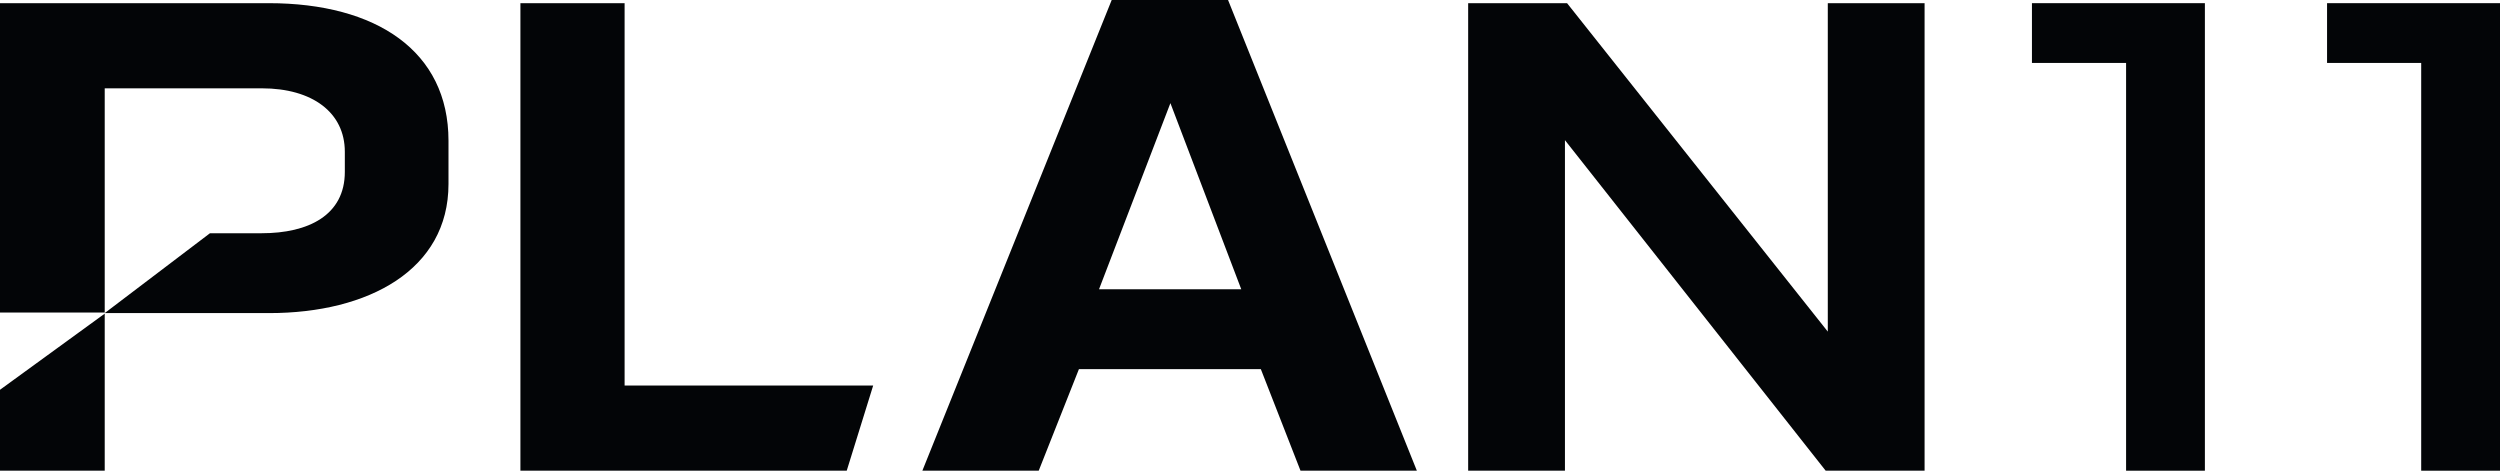
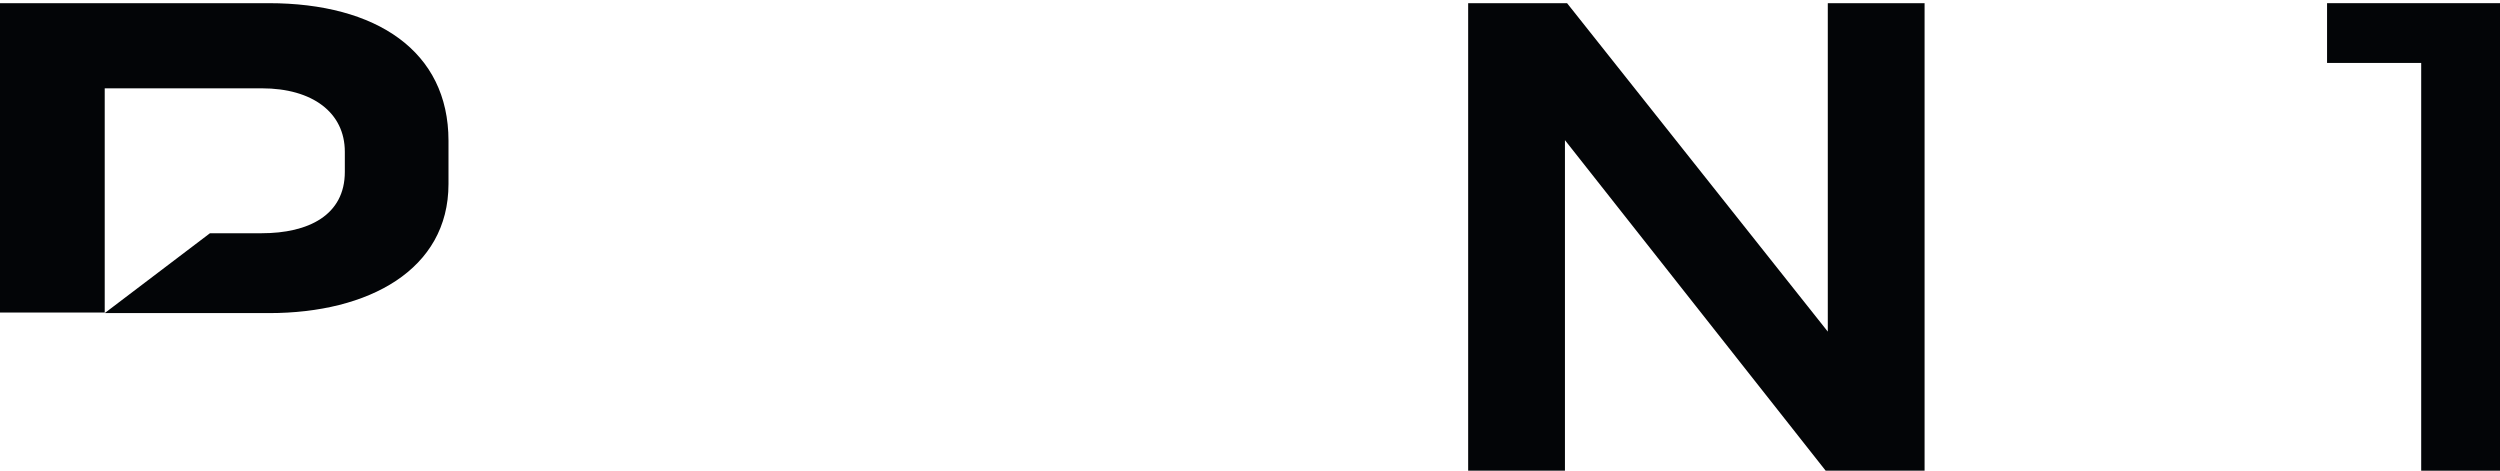
<svg xmlns="http://www.w3.org/2000/svg" version="1.1" id="Layer_2" x="0px" y="0px" width="472.7px" height="89.1px" viewBox="0 0 472.7 89.1" style="enable-background:new 0 0 472.7 89.1;" xml:space="preserve">
  <style type="text/css">
	.st0{fill:#030507;}
</style>
  <g id="Layer_1-2">
    <g>
-       <path class="st0" d="M0,73.7V89h19.8V59.3L0,73.7z" />
      <path class="st0" d="M84.8,26.6v8.2c0,16.2-15.1,24.4-33.9,24.4H19.8l19.9-15.1h9.8c8.8,0,15.7-3.4,15.7-11.6v-3.8    c0-7.4-6.1-12-15.7-12H19.8v42.4H0V0.6h50.8C71.2,0.6,84.8,9.7,84.8,26.6z" />
-       <path class="st0" d="M118.1,0.6v72.3h47l-5,16.1H98.4V0.6H118.1z" />
-       <path class="st0" d="M232.2,0L267.9,89h-22l-7.5-19.2H204L196.4,89h-22L210.2,0H232.2z M234.7,54.7l-13.4-35.2l-13.5,35.2H234.7z" />
      <path class="st0" d="M345.6,0.6h18.3V89h-18.7l-49.3-62.5V89h-18.3V0.6h18.7l49.3,62.1V0.6z" />
-       <path class="st0" d="M402,11.9h-17.8V0.6h32.7V89H402V11.9z" />
      <path class="st0" d="M457.8,11.9H440V0.6h32.7V89h-14.9V11.9z" />
    </g>
  </g>
</svg>